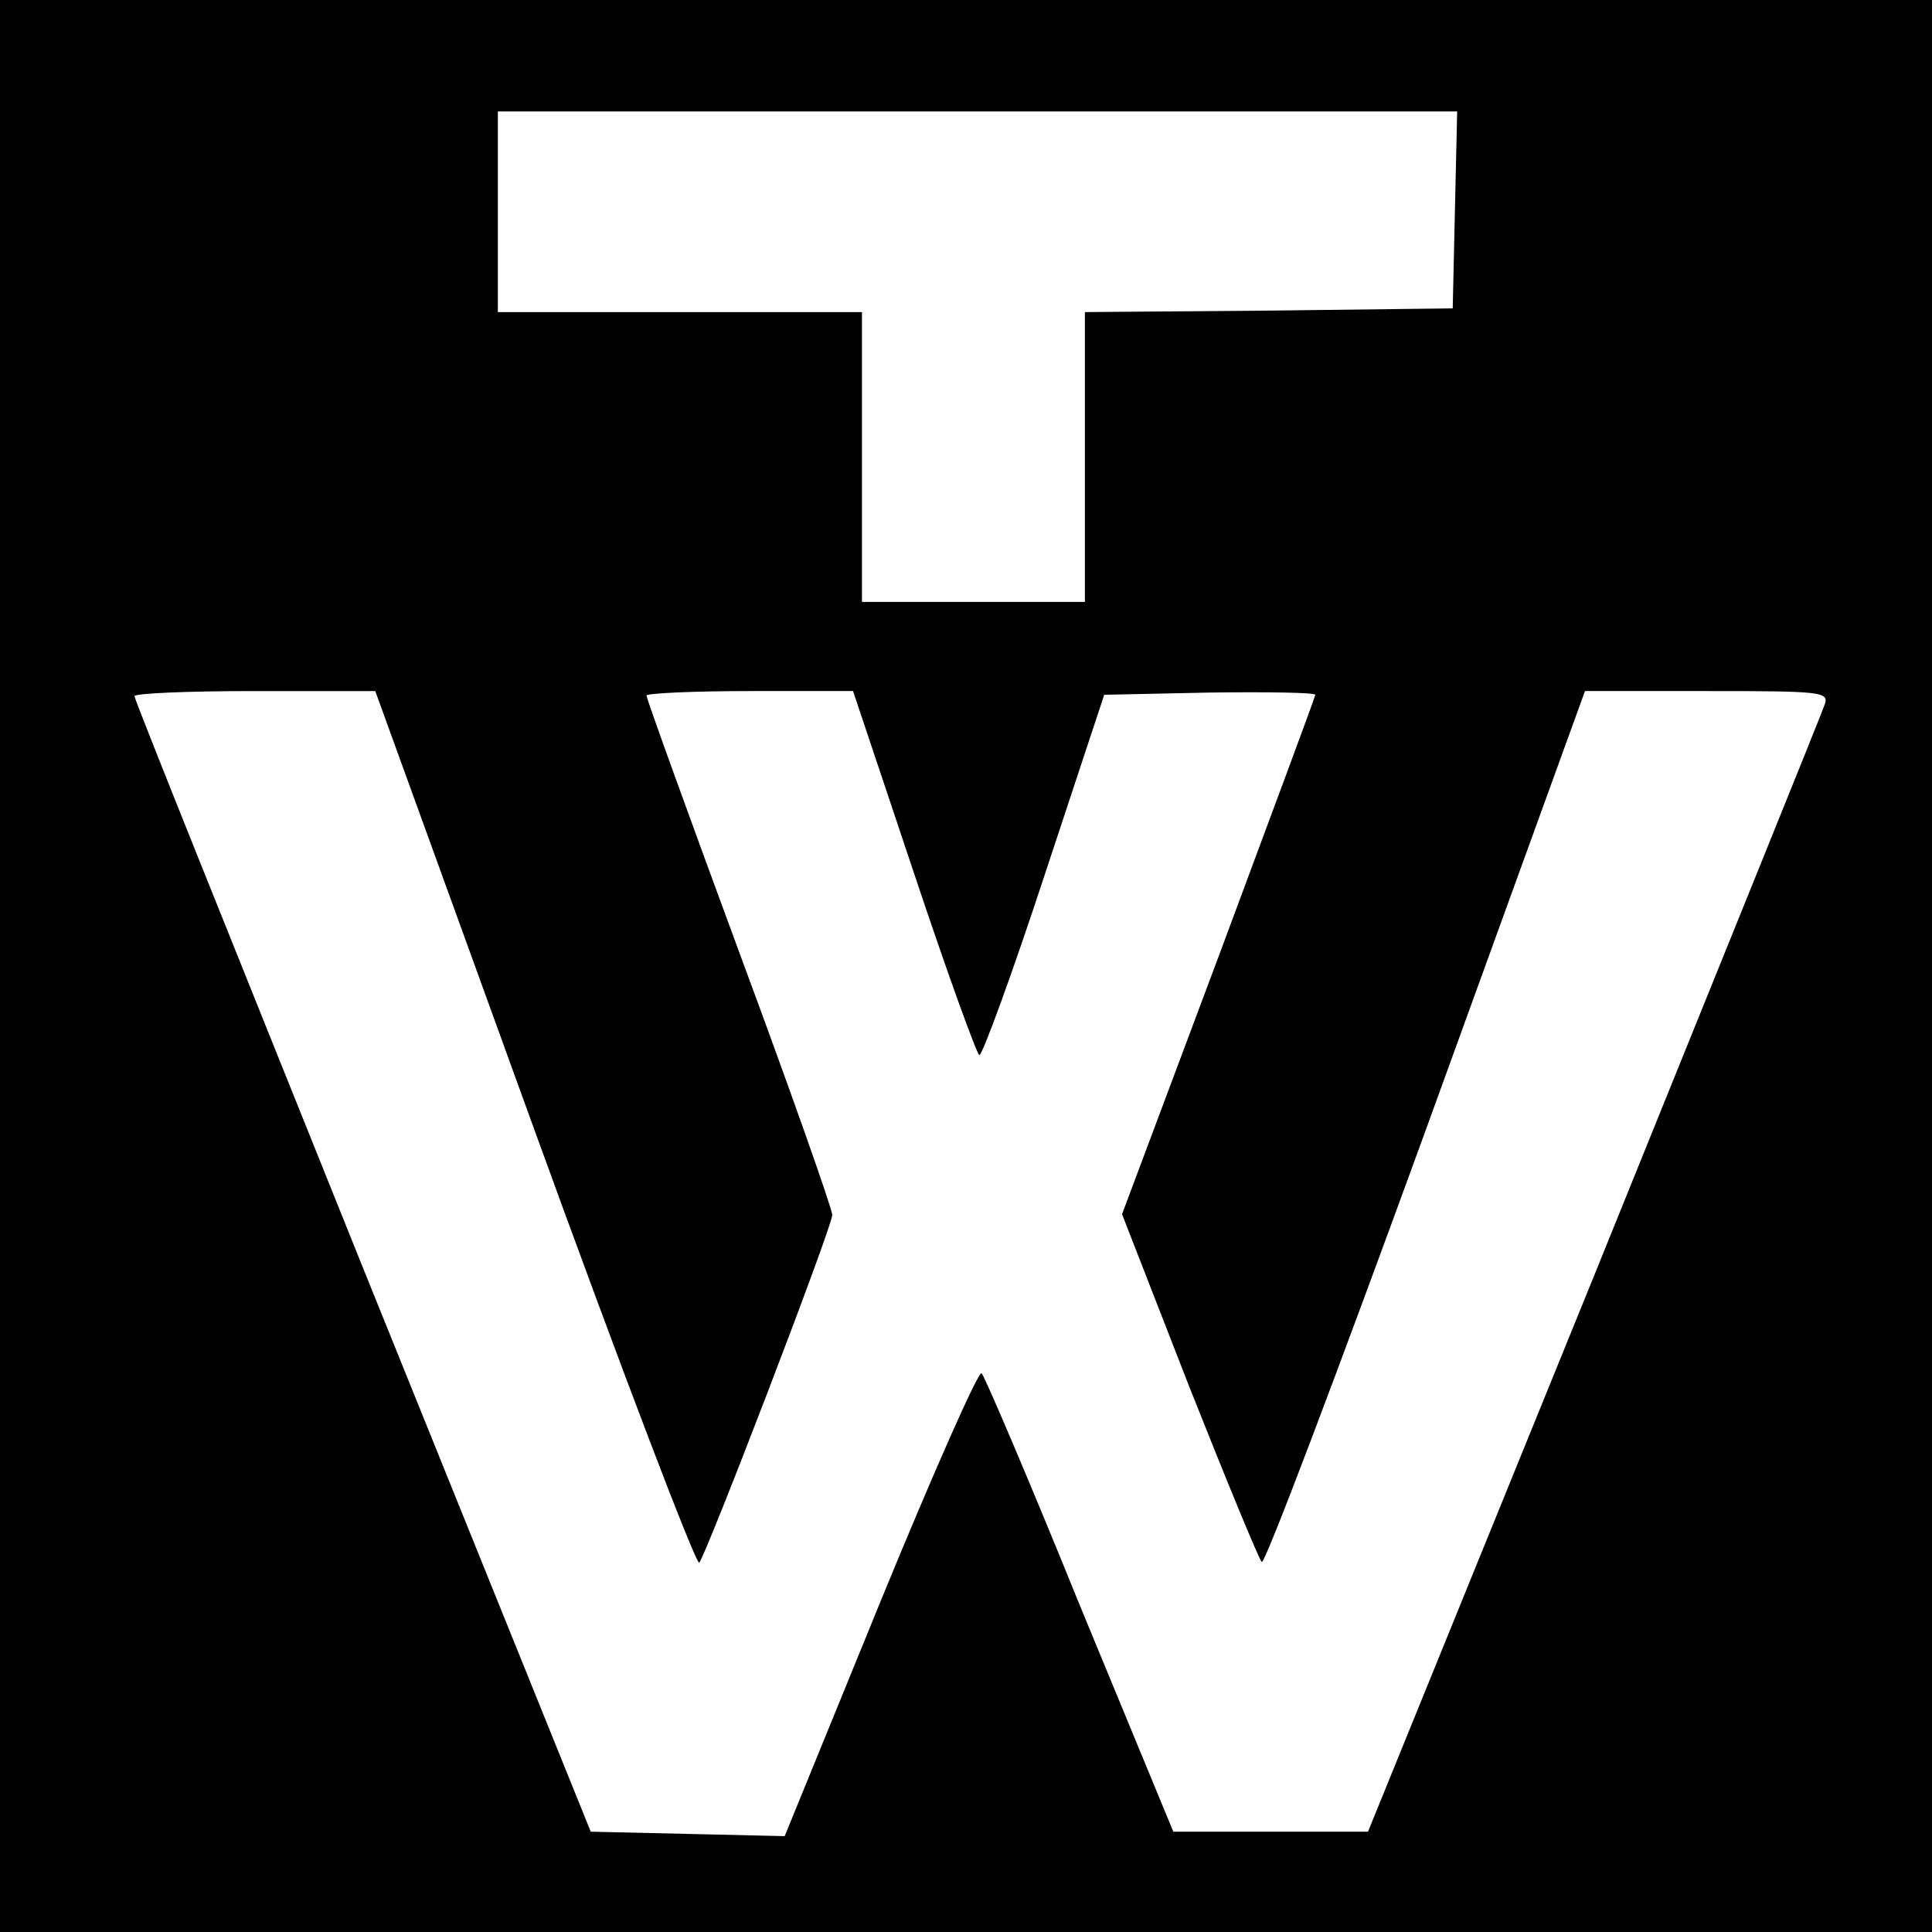
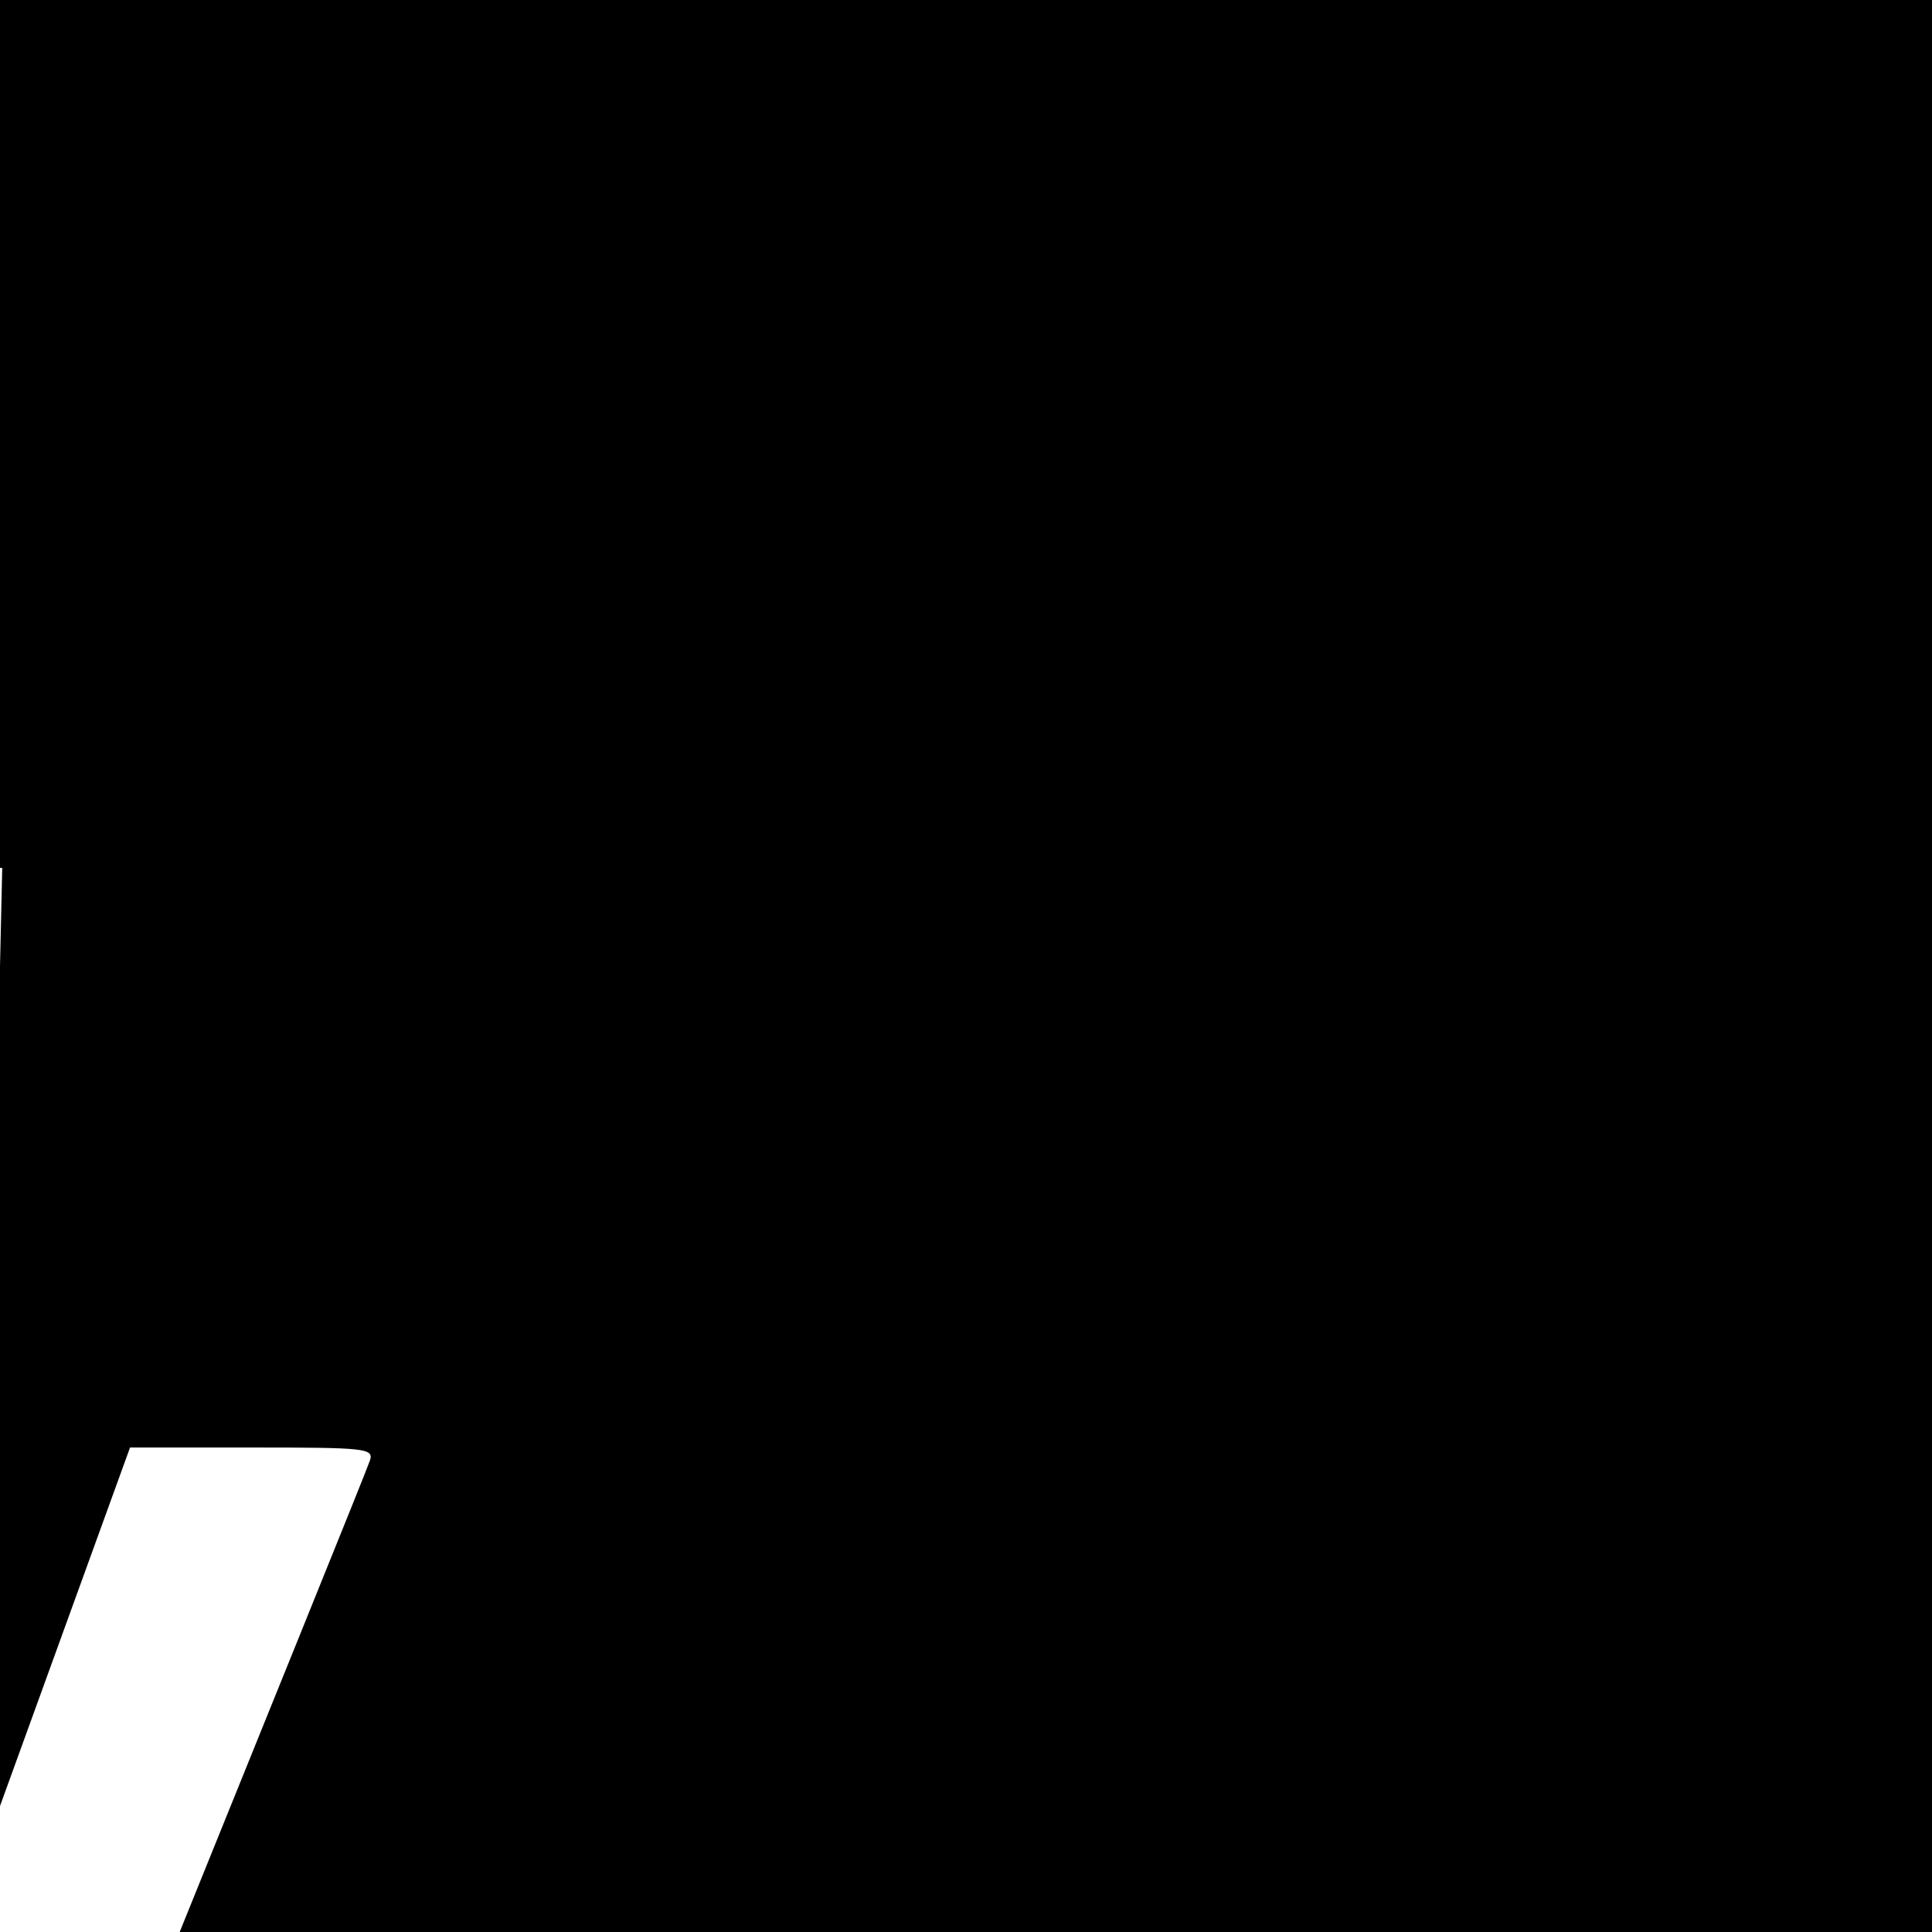
<svg xmlns="http://www.w3.org/2000/svg" version="1.0" width="260pt" height="260pt" viewBox="0 0 260 260" preserveAspectRatio="xMidYMid meet">
  <g transform="translate(0,260) scale(0.1,-0.1)" fill="#000000" stroke="none">
-     <path d="M0 1300 l0 -1300 1300 0 1300 0 0 1300 0 1300 -1300 0 -1300 0 0 -1300z m1958 1018 l-3 -133 -247 -3 -248 -2 0 -195 0 -195 -150 0 -150 0 0 195 0 195 -245 0 -245 0 0 135 0 135 645 0 646 0 -3 -132z m-1239 -1238 c118 -325 218 -587 222 -583 10 12 179 452 179 468 0 8 -56 167 -125 353 -69 187 -125 342 -125 346 0 3 63 6 139 6 l139 0 82 -245 c45 -135 85 -245 88 -245 4 0 44 109 88 243 l80 242 142 3 c78 1 142 0 142 -3 0 -3 -59 -161 -130 -352 l-130 -347 90 -231 c50 -126 94 -233 98 -237 4 -4 103 258 221 582 l214 590 164 0 c152 0 164 -1 159 -17 -3 -10 -143 -355 -310 -768 l-305 -750 -131 0 -131 0 -126 305 c-68 168 -128 308 -132 312 -4 4 -65 -134 -136 -307 l-129 -316 -130 3 -131 3 -307 760 c-168 418 -307 763 -307 768 -1 4 72 7 162 7 l162 0 214 -590z" />
+     <path d="M0 1300 l0 -1300 1300 0 1300 0 0 1300 0 1300 -1300 0 -1300 0 0 -1300z l-3 -133 -247 -3 -248 -2 0 -195 0 -195 -150 0 -150 0 0 195 0 195 -245 0 -245 0 0 135 0 135 645 0 646 0 -3 -132z m-1239 -1238 c118 -325 218 -587 222 -583 10 12 179 452 179 468 0 8 -56 167 -125 353 -69 187 -125 342 -125 346 0 3 63 6 139 6 l139 0 82 -245 c45 -135 85 -245 88 -245 4 0 44 109 88 243 l80 242 142 3 c78 1 142 0 142 -3 0 -3 -59 -161 -130 -352 l-130 -347 90 -231 c50 -126 94 -233 98 -237 4 -4 103 258 221 582 l214 590 164 0 c152 0 164 -1 159 -17 -3 -10 -143 -355 -310 -768 l-305 -750 -131 0 -131 0 -126 305 c-68 168 -128 308 -132 312 -4 4 -65 -134 -136 -307 l-129 -316 -130 3 -131 3 -307 760 c-168 418 -307 763 -307 768 -1 4 72 7 162 7 l162 0 214 -590z" />
  </g>
</svg>